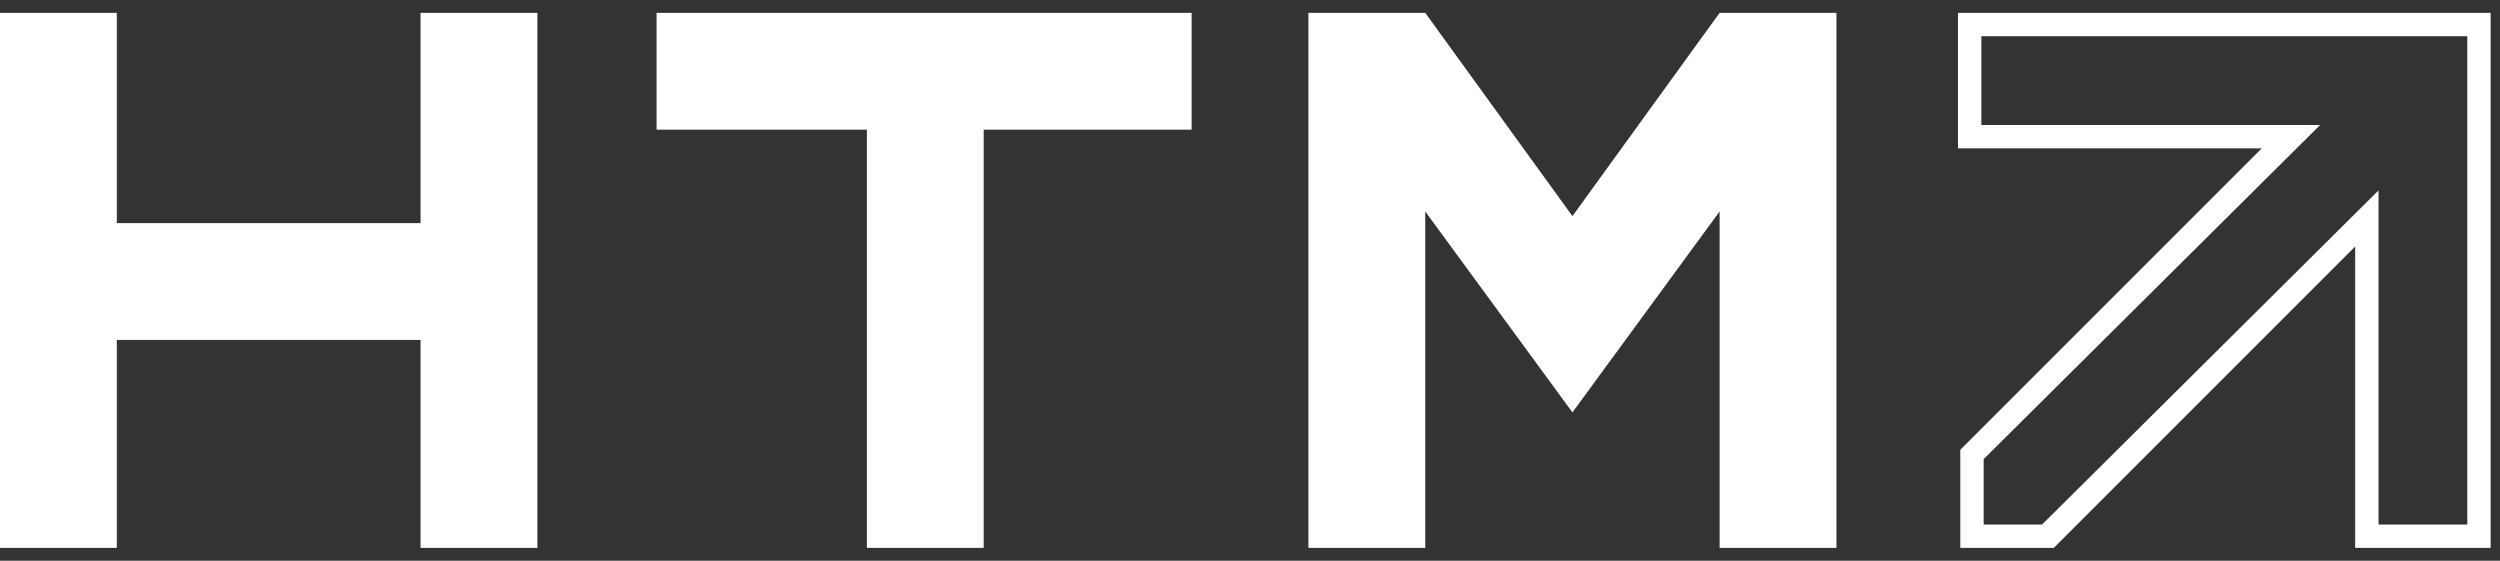
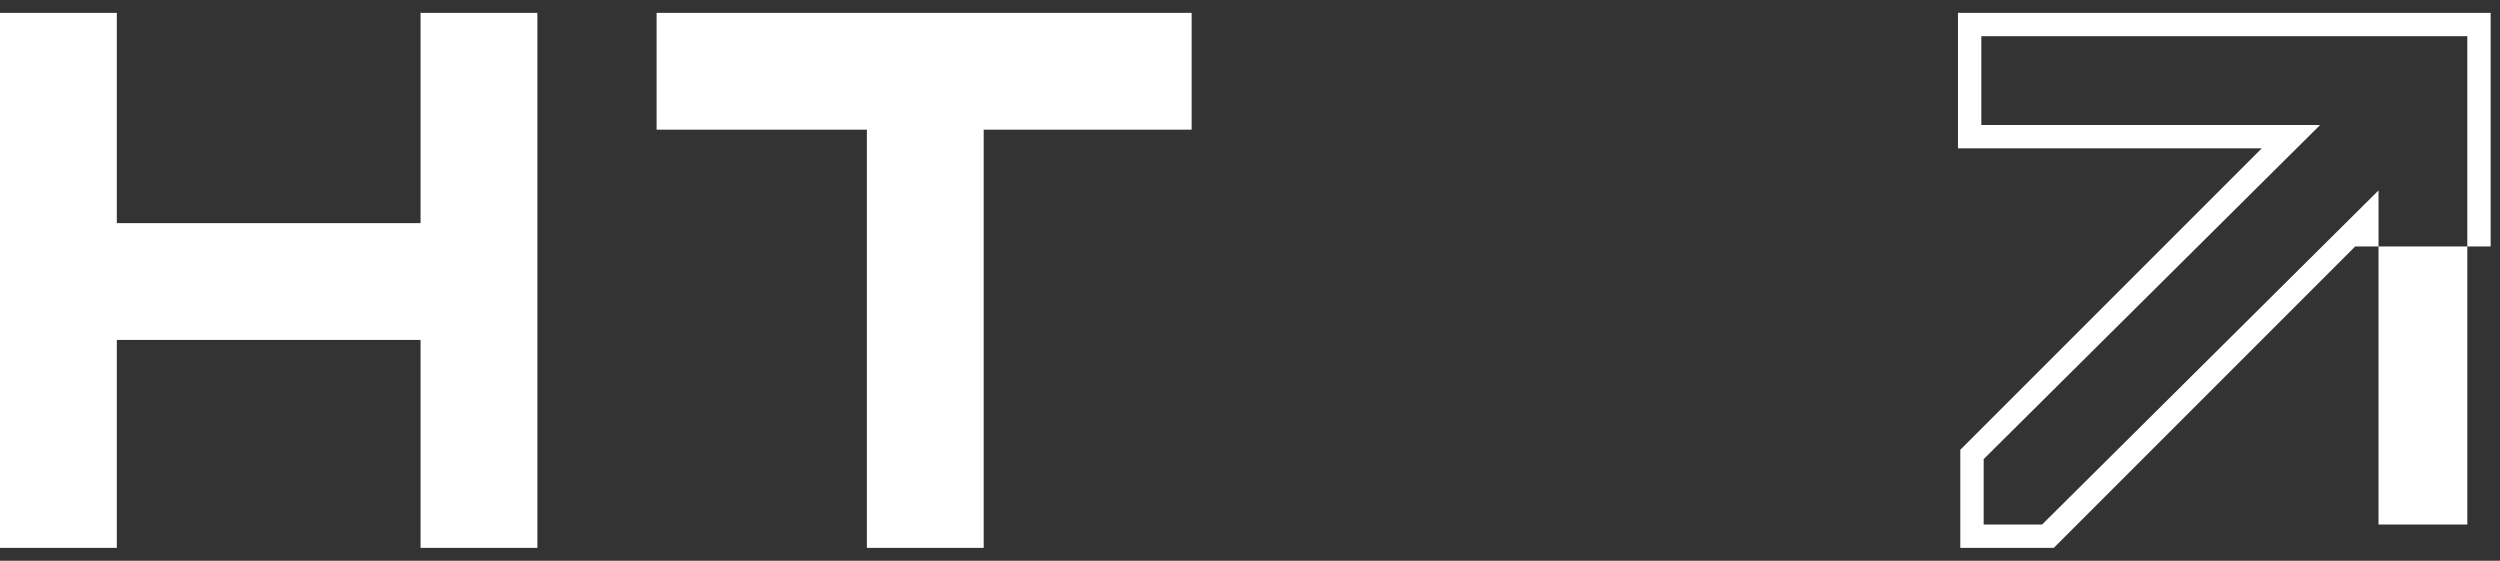
<svg xmlns="http://www.w3.org/2000/svg" width="107" height="24" viewBox="0 0 107 24" fill="none">
  <rect x="0" y="0" width="107" height="24" fill="#333333" stroke="none" />
  <g clip-path="url(#clip0_38_387)">
    <path d="M51.002 0.55H28.102V5.55H37.102V23.45H42.102V5.55H51.002V0.55Z" fill="white" />
-     <path d="M73.6 0.55L67.3 9.25L61 0.55H56V23.45H61V9.05L67.3 17.65L73.6 9.05V23.45H78.6V0.55H73.6Z" fill="white" />
    <path d="M18 0.55V9.55H5V0.55H0V23.45H5V14.55H18V23.45H23V0.55H18Z" fill="white" />
-     <path d="M83.801 0.55V6.35H96.801L83.901 19.25V23.55H87.801L100.801 10.55V23.45H106.601V0.55H83.801ZM105.601 22.45H101.801V8.15L87.401 22.45H84.901V19.65L99.301 5.35H84.801V1.55H105.601V22.45Z" fill="white" />
+     <path d="M83.801 0.55V6.35H96.801L83.901 19.25V23.55H87.801L100.801 10.55H106.601V0.55H83.801ZM105.601 22.45H101.801V8.15L87.401 22.45H84.901V19.65L99.301 5.35H84.801V1.55H105.601V22.45Z" fill="white" />
  </g>
  <defs>
    <clipPath id="clip0_38_387">
      <rect width="106.6" height="22.9" fill="white" transform="translate(0 0.55)" />
    </clipPath>
  </defs>
</svg>